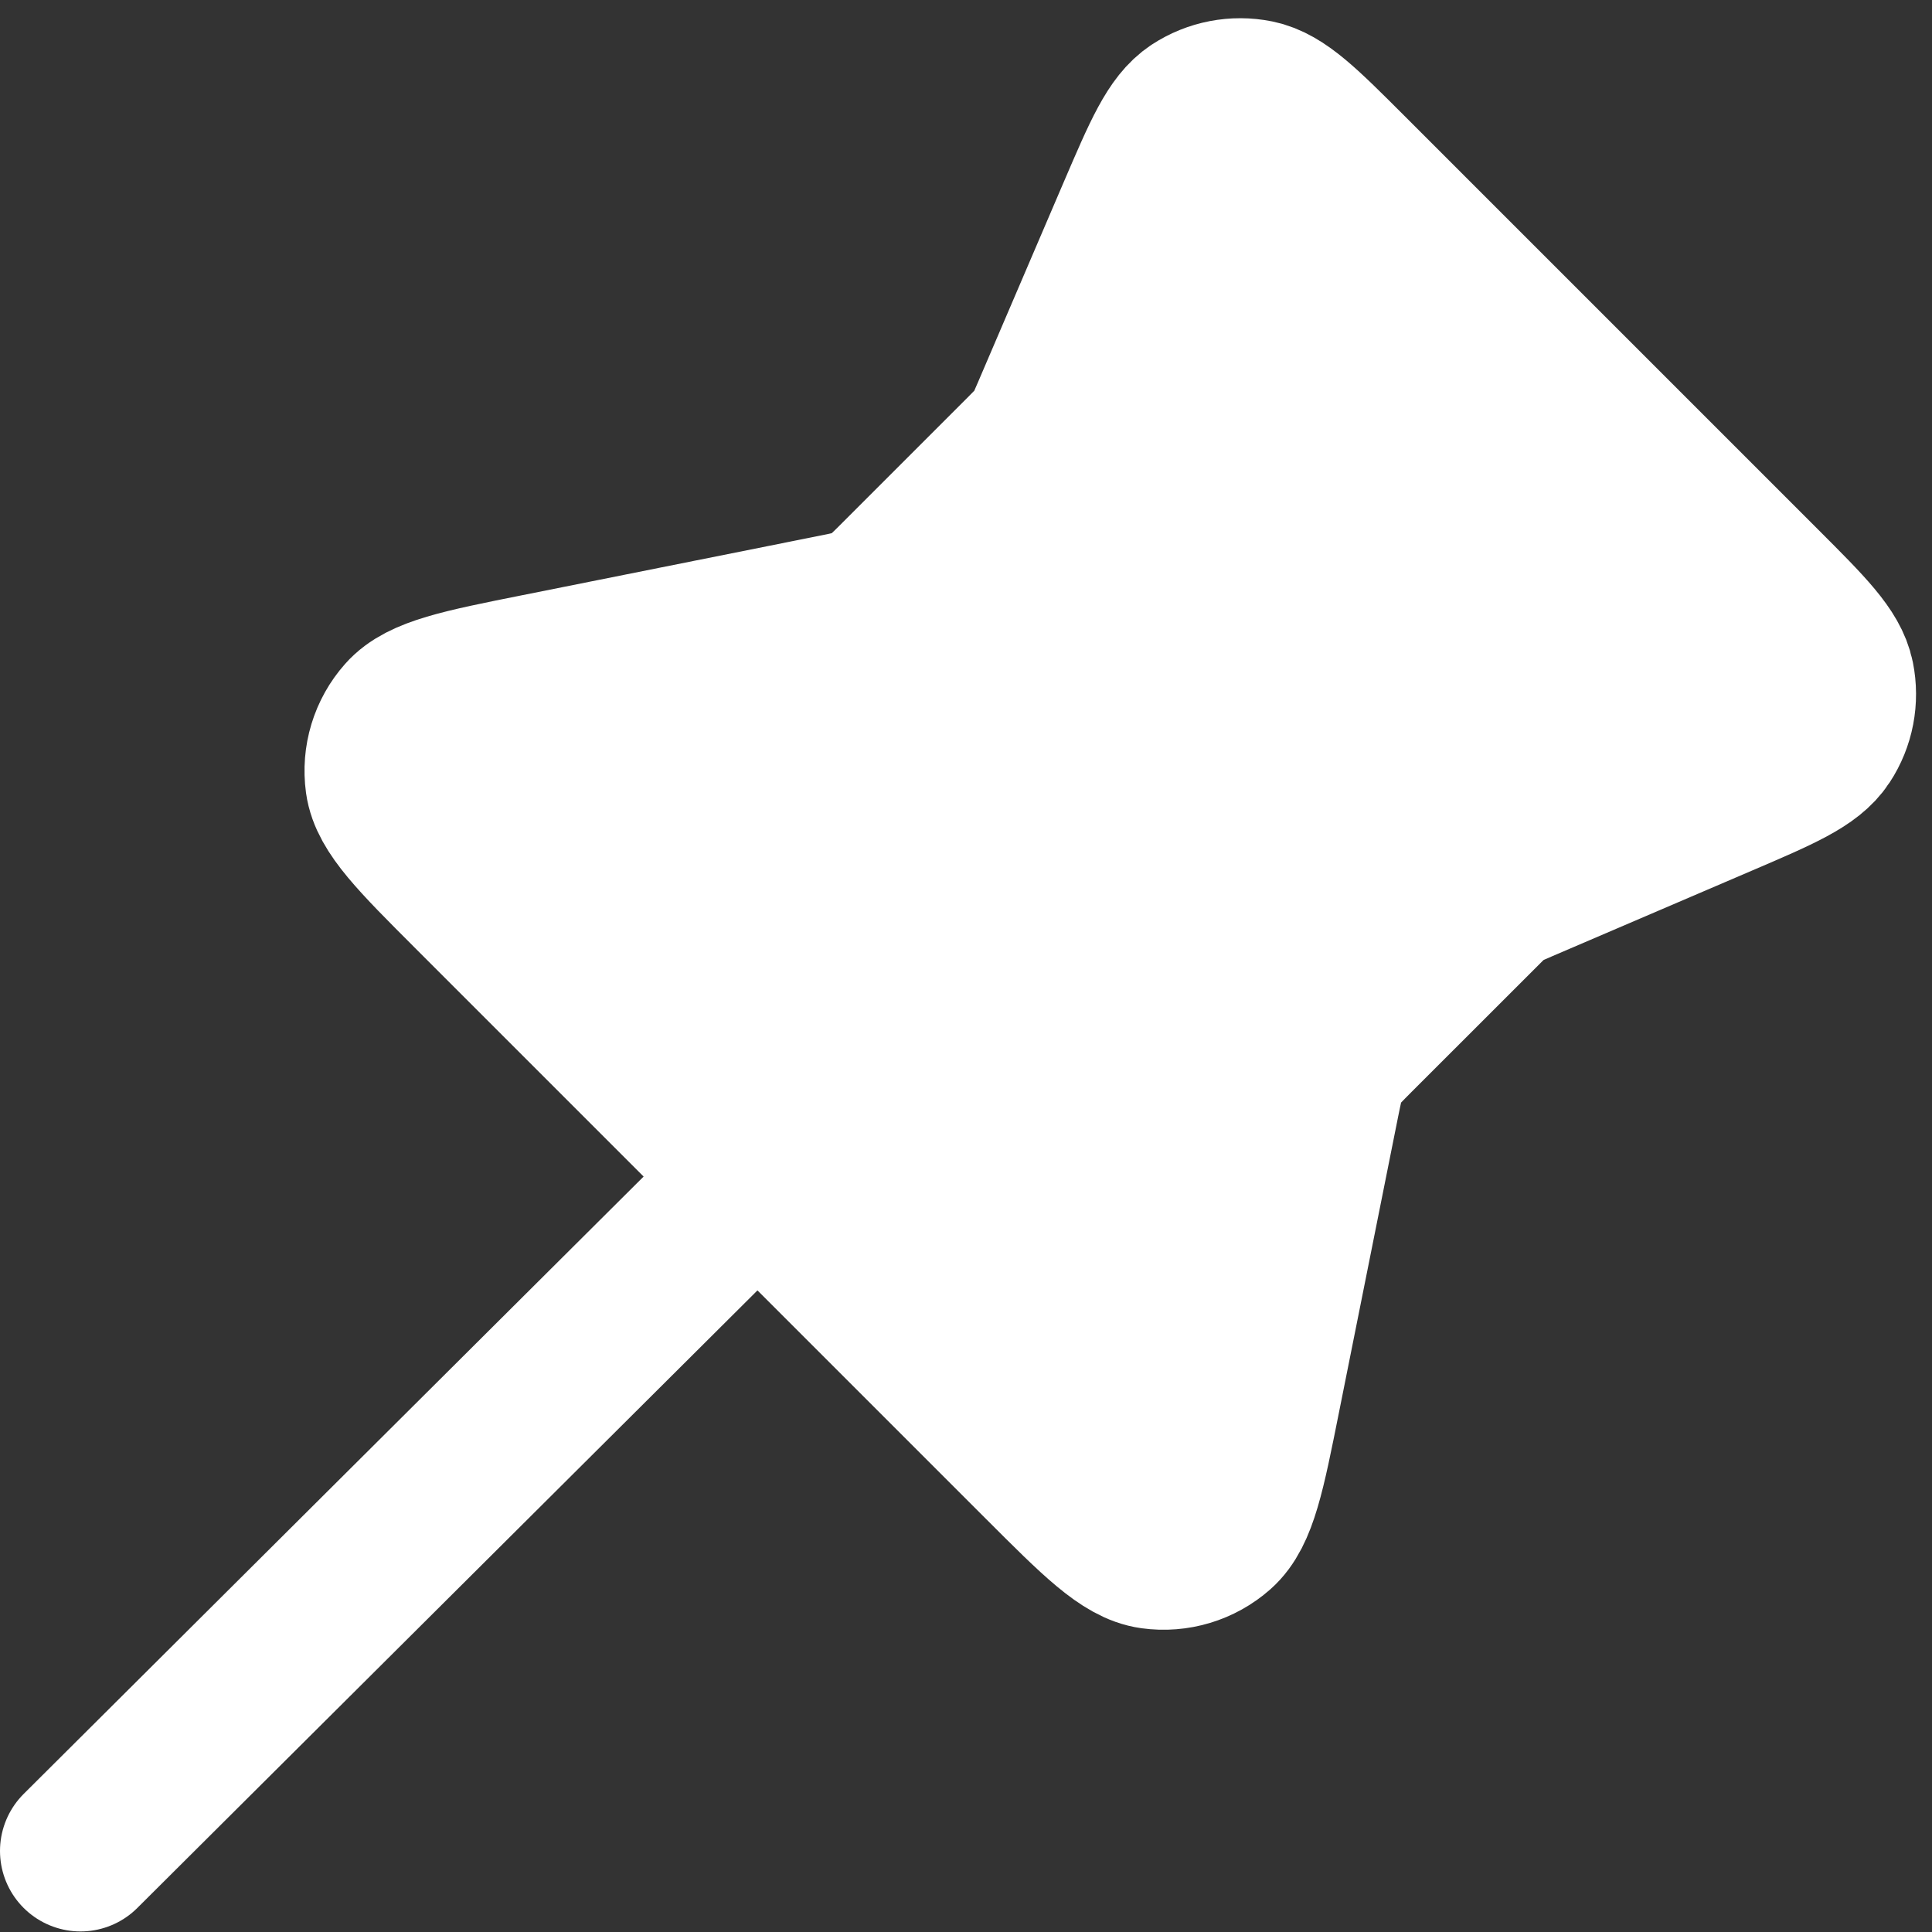
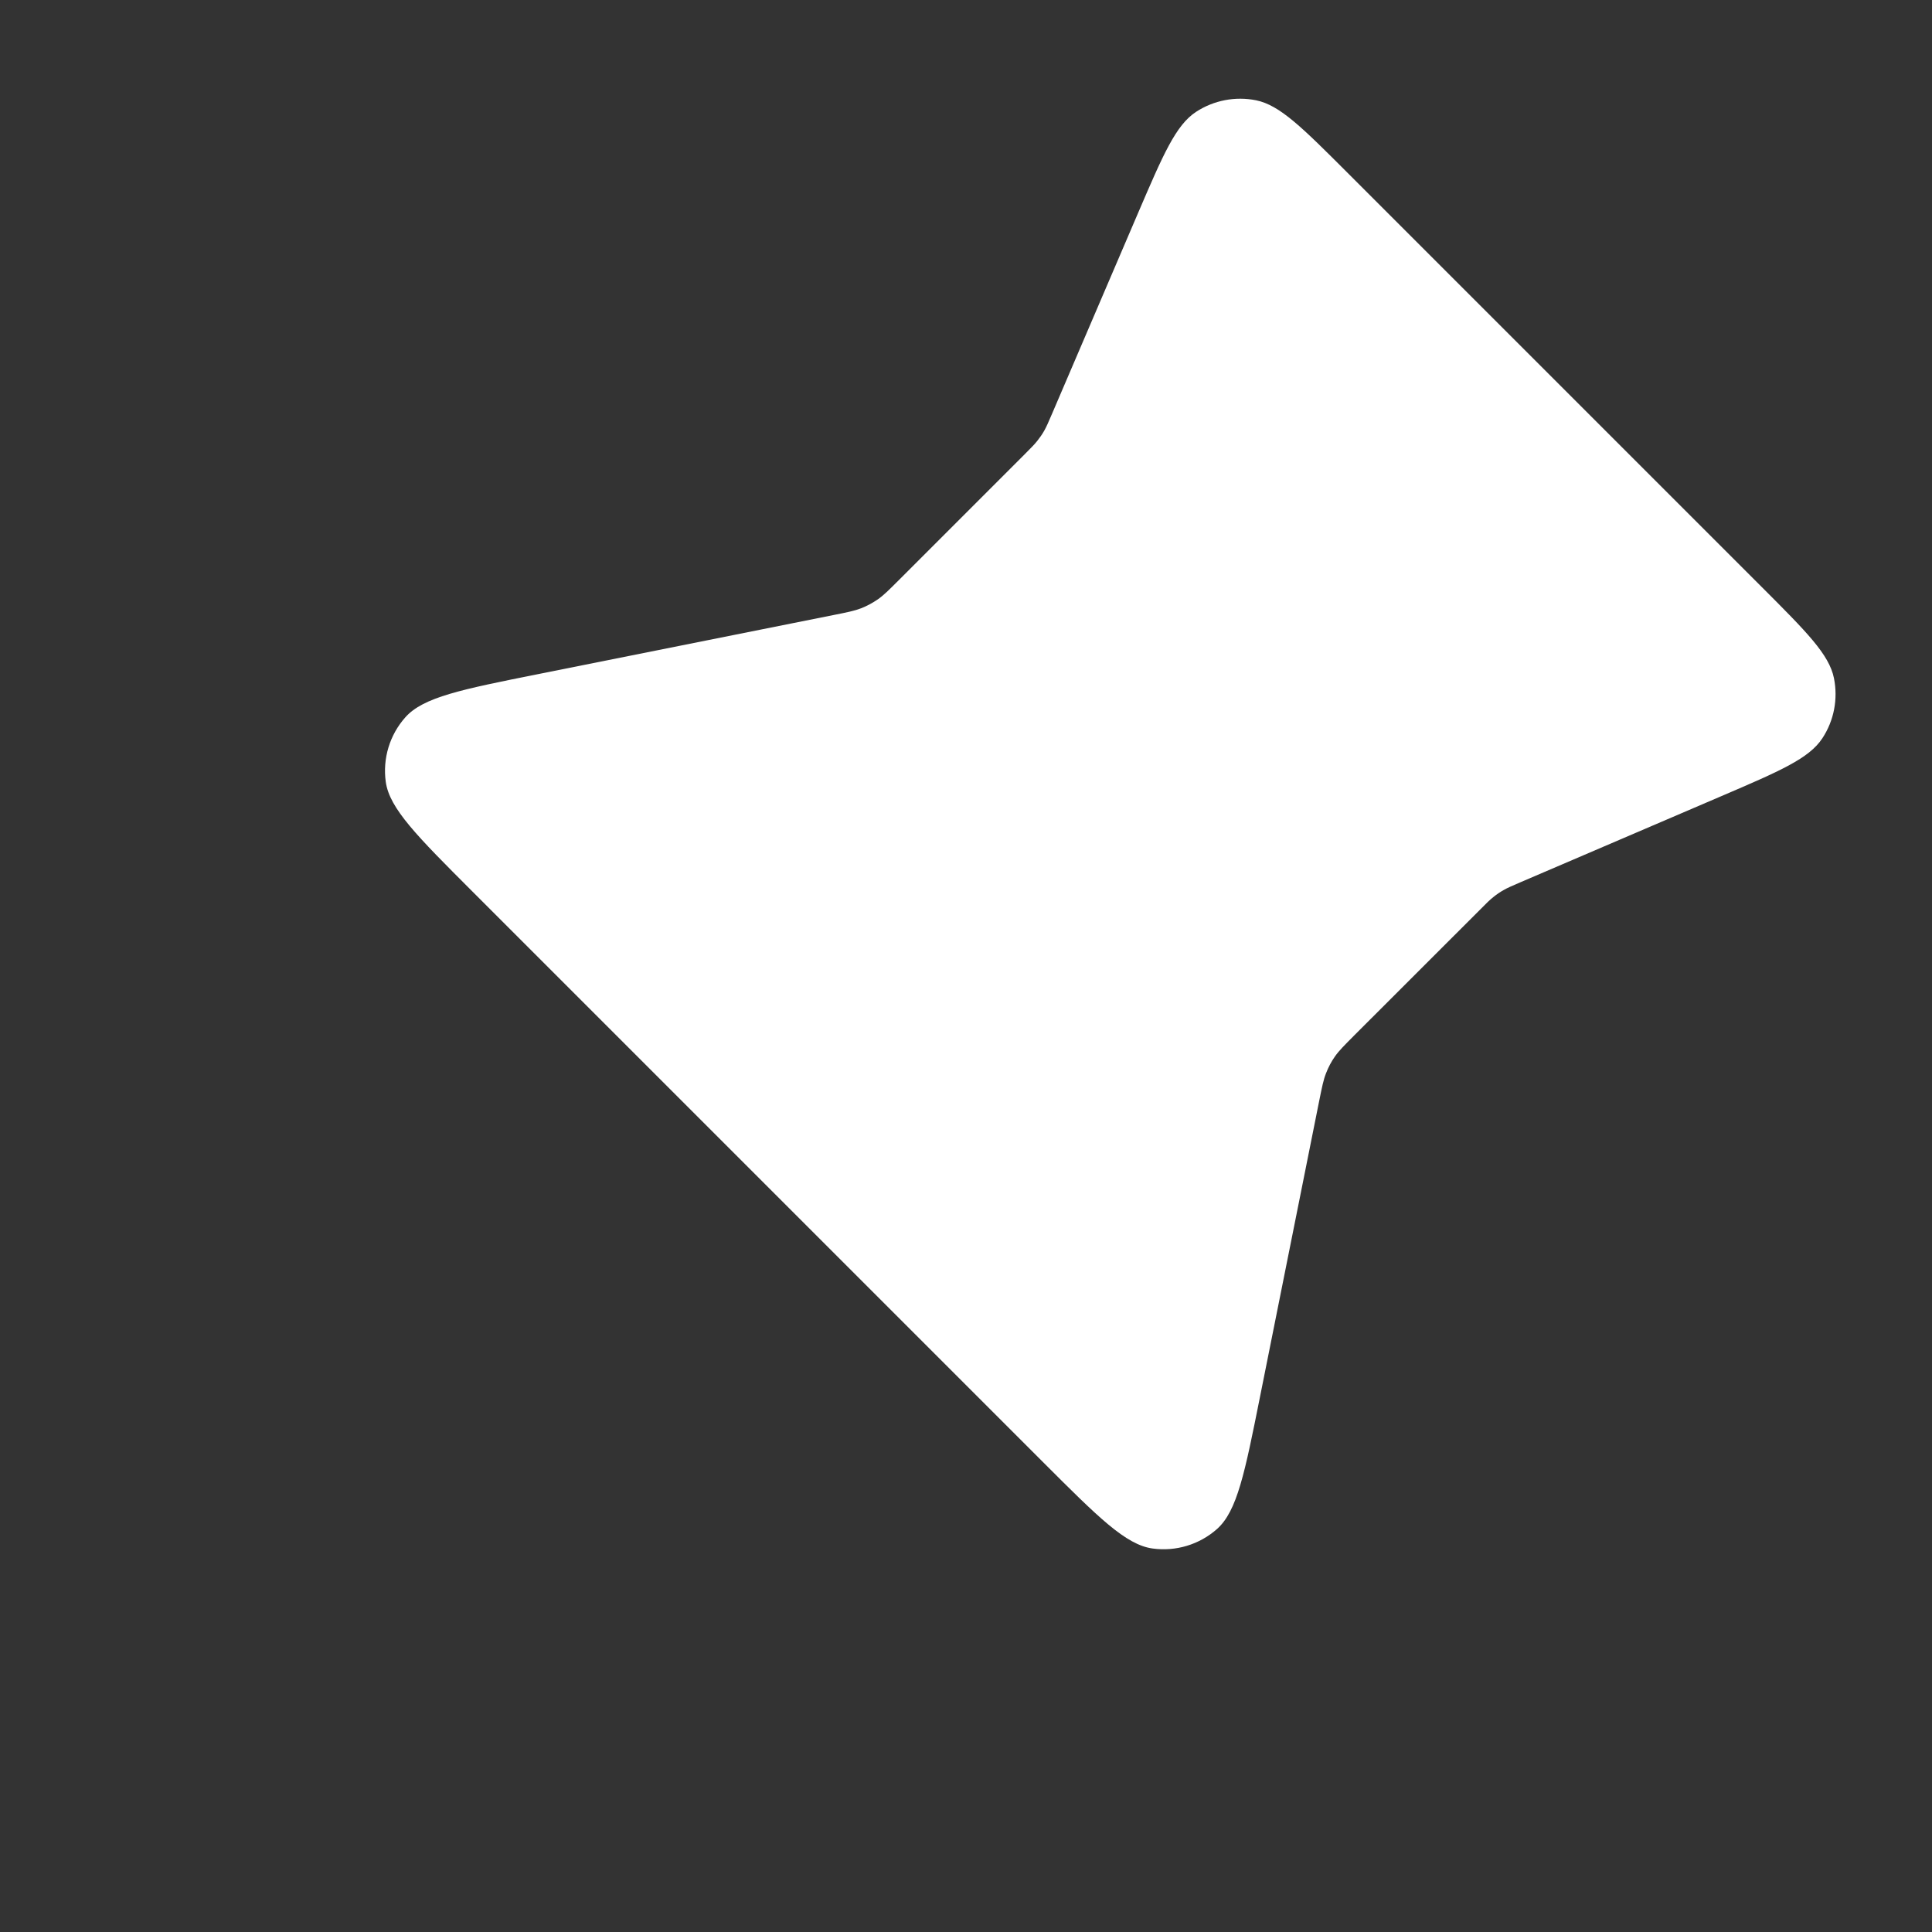
<svg xmlns="http://www.w3.org/2000/svg" width="24" height="24" viewBox="0 0 24 24" fill="none">
  <rect x="0" y="0" width="24" height="24" fill="#333333" stroke="none" />
  <path d="M14.137 2.647C14.449 1.92 14.605 1.556 14.857 1.39C15.077 1.246 15.346 1.194 15.604 1.246C15.899 1.306 16.179 1.586 16.739 2.146L21.882 7.289C22.442 7.849 22.722 8.129 22.782 8.424C22.834 8.683 22.783 8.951 22.638 9.171C22.473 9.423 22.109 9.579 21.381 9.891L18.887 10.96C18.781 11.006 18.728 11.028 18.678 11.057C18.634 11.082 18.592 11.11 18.553 11.142C18.508 11.177 18.467 11.218 18.386 11.3L16.825 12.86C16.698 12.988 16.634 13.051 16.583 13.124C16.538 13.188 16.501 13.258 16.473 13.331C16.44 13.413 16.423 13.501 16.387 13.678L15.654 17.343C15.464 18.295 15.369 18.771 15.118 18.994C14.899 19.188 14.606 19.276 14.317 19.236C13.984 19.19 13.641 18.847 12.954 18.16L5.868 11.074C5.182 10.388 4.838 10.044 4.792 9.712C4.752 9.422 4.841 9.129 5.035 8.911C5.257 8.66 5.734 8.564 6.686 8.374L10.35 7.641C10.527 7.606 10.615 7.588 10.698 7.556C10.771 7.527 10.84 7.49 10.905 7.445C10.977 7.395 11.041 7.331 11.168 7.204L12.729 5.643C12.81 5.561 12.851 5.521 12.886 5.476C12.918 5.436 12.947 5.394 12.972 5.35C13 5.3 13.023 5.247 13.068 5.142L14.137 2.647Z" fill="white" />
-   <path d="M9.411 14.617L1 22.993M12.729 5.643L11.168 7.204C11.041 7.331 10.977 7.395 10.905 7.445C10.84 7.49 10.771 7.527 10.698 7.556C10.615 7.588 10.527 7.606 10.35 7.641L6.686 8.374C5.734 8.564 5.257 8.66 5.035 8.911C4.841 9.129 4.752 9.422 4.792 9.712C4.838 10.044 5.182 10.388 5.868 11.074L12.954 18.16C13.641 18.847 13.984 19.19 14.317 19.236C14.606 19.276 14.899 19.188 15.118 18.994C15.369 18.771 15.464 18.295 15.654 17.343L16.387 13.678C16.423 13.501 16.44 13.413 16.473 13.331C16.501 13.258 16.538 13.188 16.583 13.124C16.634 13.051 16.698 12.988 16.825 12.86L18.386 11.3C18.467 11.218 18.508 11.177 18.553 11.142C18.592 11.11 18.634 11.082 18.678 11.057C18.728 11.028 18.781 11.006 18.887 10.96L21.381 9.891C22.109 9.579 22.473 9.423 22.638 9.171C22.783 8.951 22.834 8.683 22.782 8.424C22.722 8.129 22.442 7.849 21.882 7.289L16.739 2.146C16.179 1.586 15.899 1.306 15.604 1.246C15.346 1.194 15.077 1.246 14.857 1.39C14.605 1.556 14.449 1.92 14.137 2.647L13.068 5.142C13.023 5.247 13 5.3 12.972 5.35C12.947 5.394 12.918 5.436 12.886 5.476C12.851 5.521 12.81 5.561 12.729 5.643Z" stroke="white" stroke-width="2" stroke-linecap="round" stroke-linejoin="round" />
</svg>